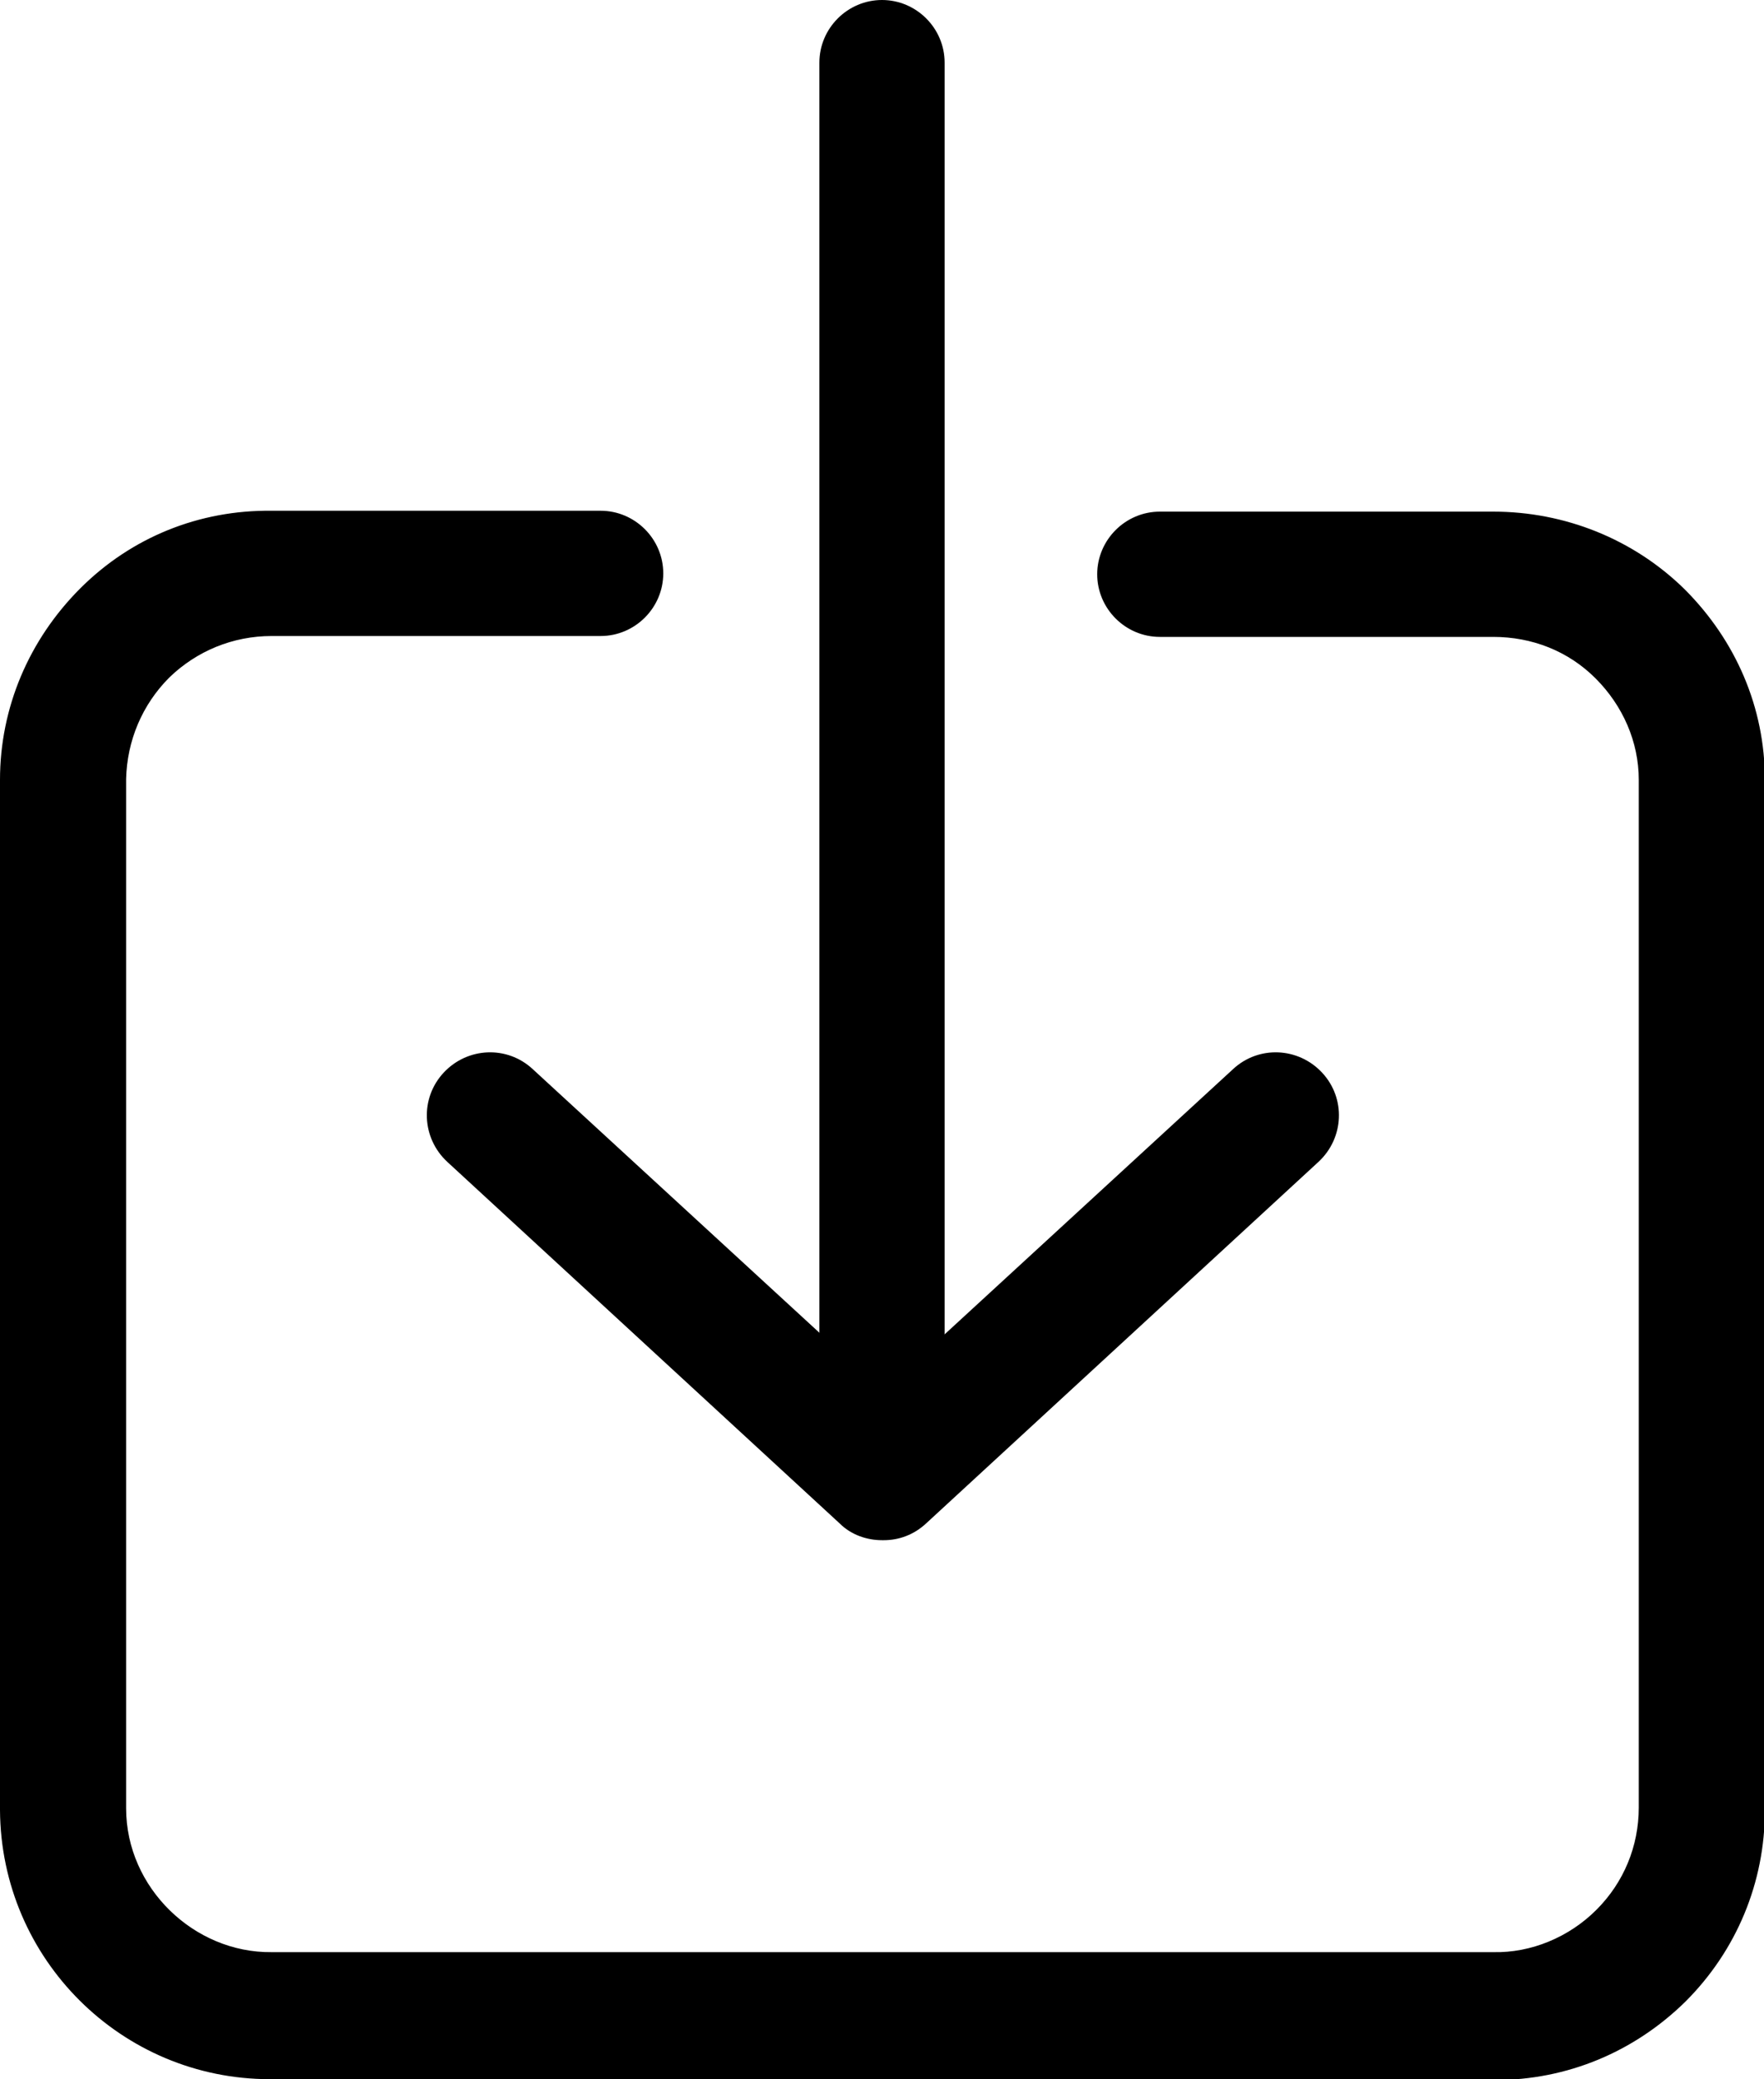
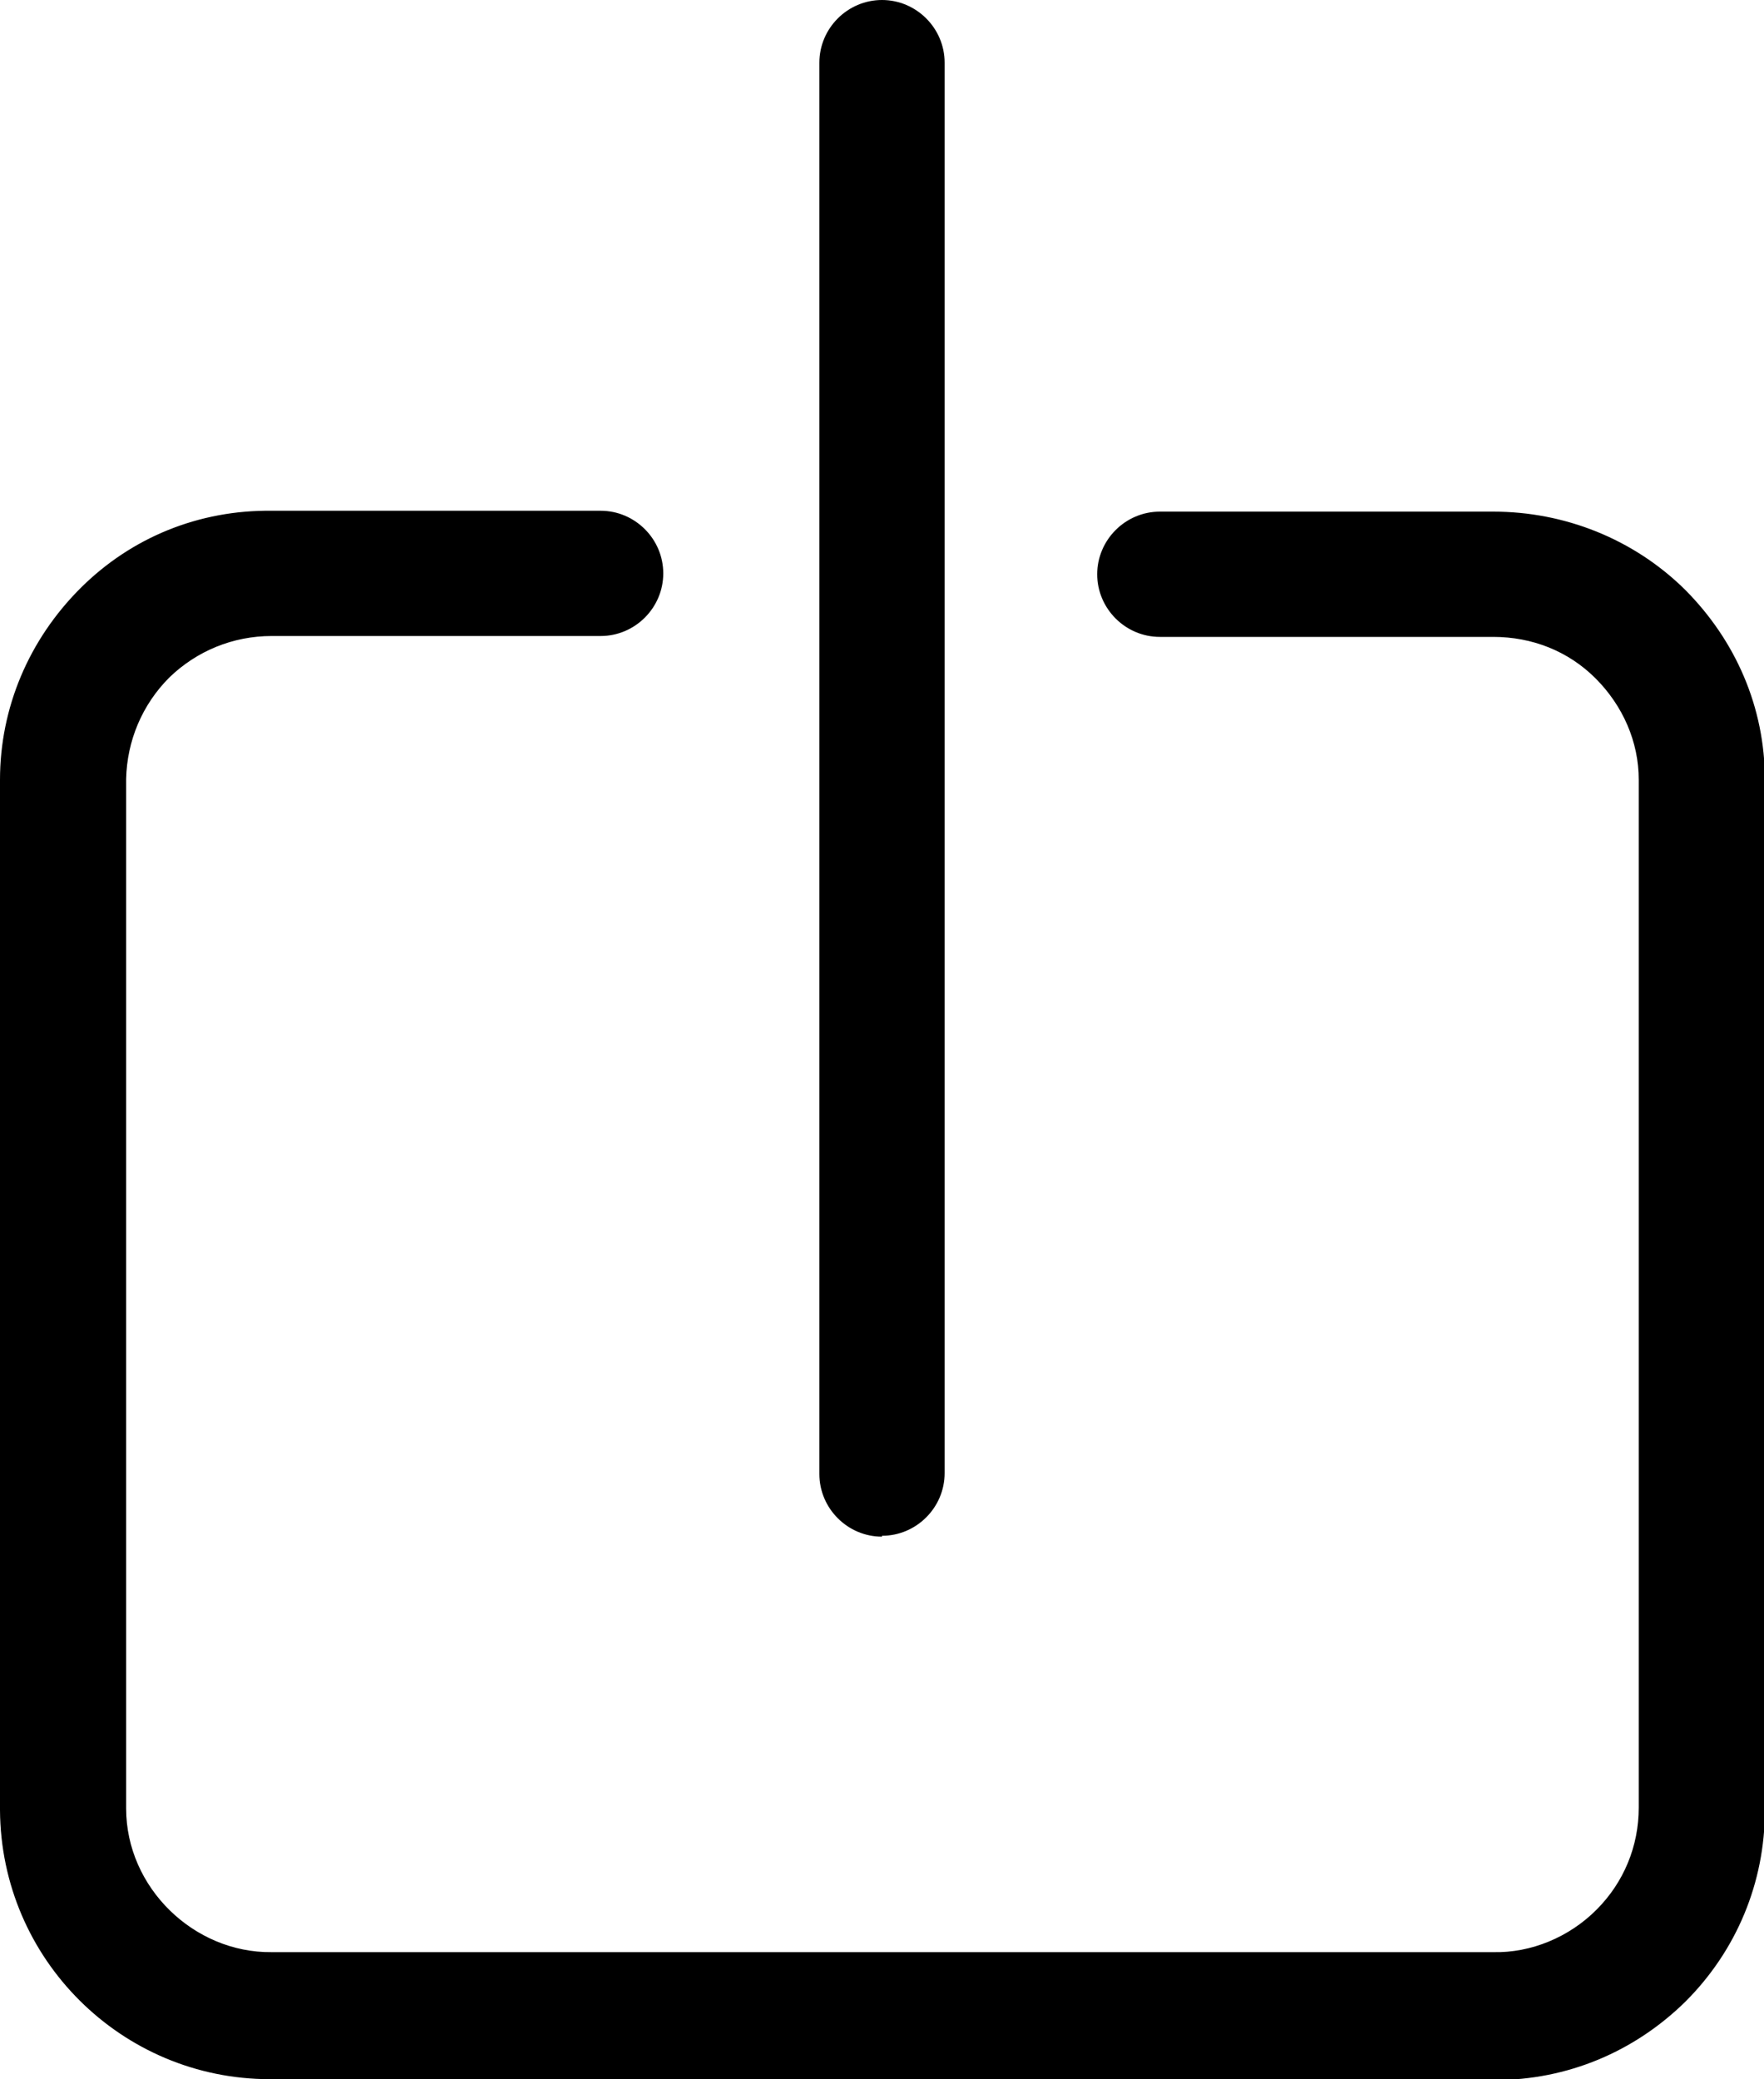
<svg xmlns="http://www.w3.org/2000/svg" id="_レイヤー_2" viewBox="0 0 20 23.57">
  <g id="_レイヤー_1-2">
    <g>
      <g>
        <path d="M10,17.42c-.39,0-.71-.32-.71-.71V.71c0-.39,.32-.71,.71-.71s.71,.32,.71,.71v15.99c0,.39-.32,.71-.71,.71Z" />
-         <path d="M10,17.46c-.17,0-.35-.06-.48-.19l-4.45-4.1c-.29-.27-.31-.72-.04-1.01,.27-.29,.72-.31,1.01-.04l3.97,3.65,3.97-3.65c.29-.27,.74-.25,1.01,.04,.27,.29,.25,.74-.04,1.01l-4.45,4.1c-.14,.13-.31,.19-.48,.19Z" />
      </g>
      <path d="M3.06,23.57c-1.68,0-3.05-1.36-3.06-3.05V8.84c0-.82,.33-1.59,.91-2.17,.58-.58,1.35-.89,2.17-.88h3.73c.39,0,.71,.32,.71,.71s-.32,.71-.71,.71H3.08c-.44,0-.85,.17-1.16,.47-.31,.31-.48,.72-.49,1.15v11.67c0,.9,.77,1.64,1.65,1.63h13.85c.43,.01,.86-.17,1.17-.48,.31-.31,.48-.72,.48-1.16V8.84c0-.43-.18-.84-.49-1.15-.31-.31-.72-.47-1.16-.47h-3.78c-.39,0-.71-.32-.71-.71s.32-.71,.71-.71h3.78c.81,0,1.59,.31,2.17,.88,.58,.58,.91,1.34,.91,2.16v11.68c0,.82-.32,1.59-.9,2.17-.58,.57-1.34,.89-2.16,.89H3.06Z" />
    </g>
  </g>
</svg>